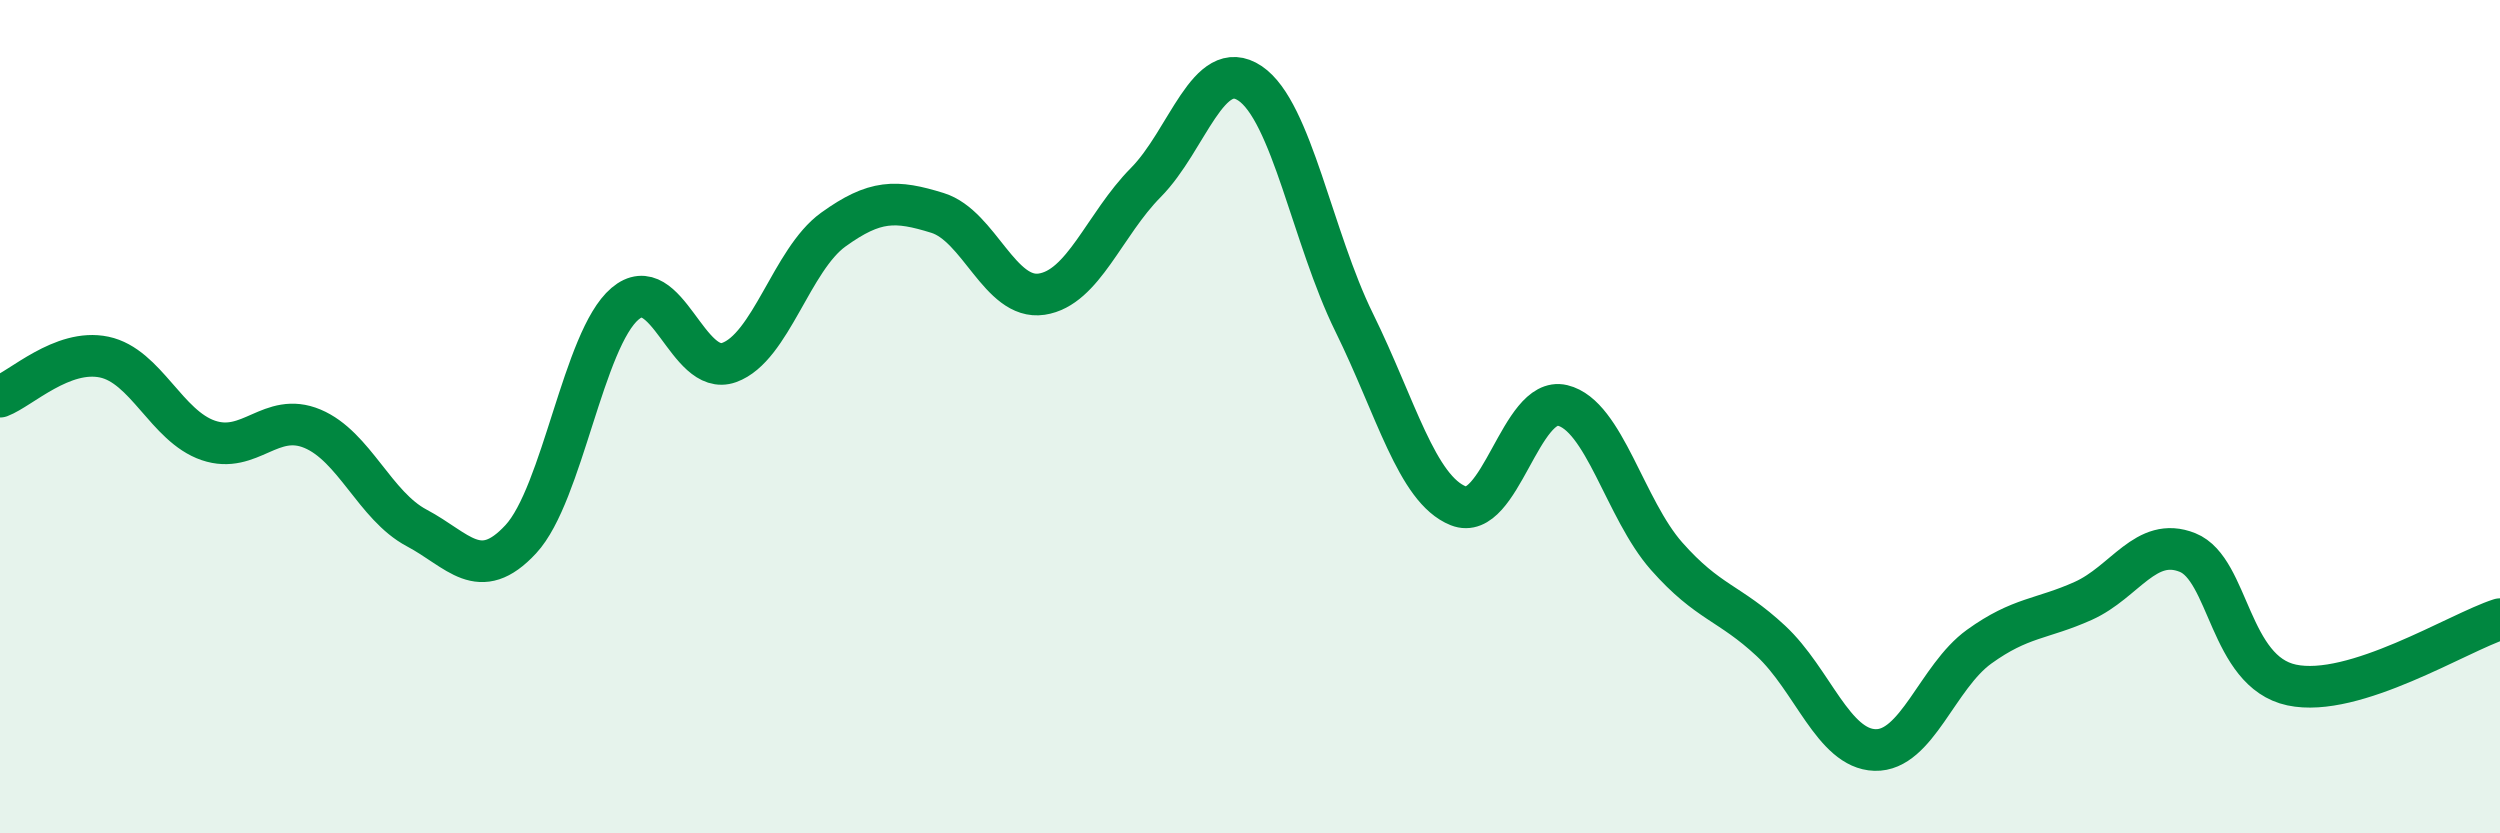
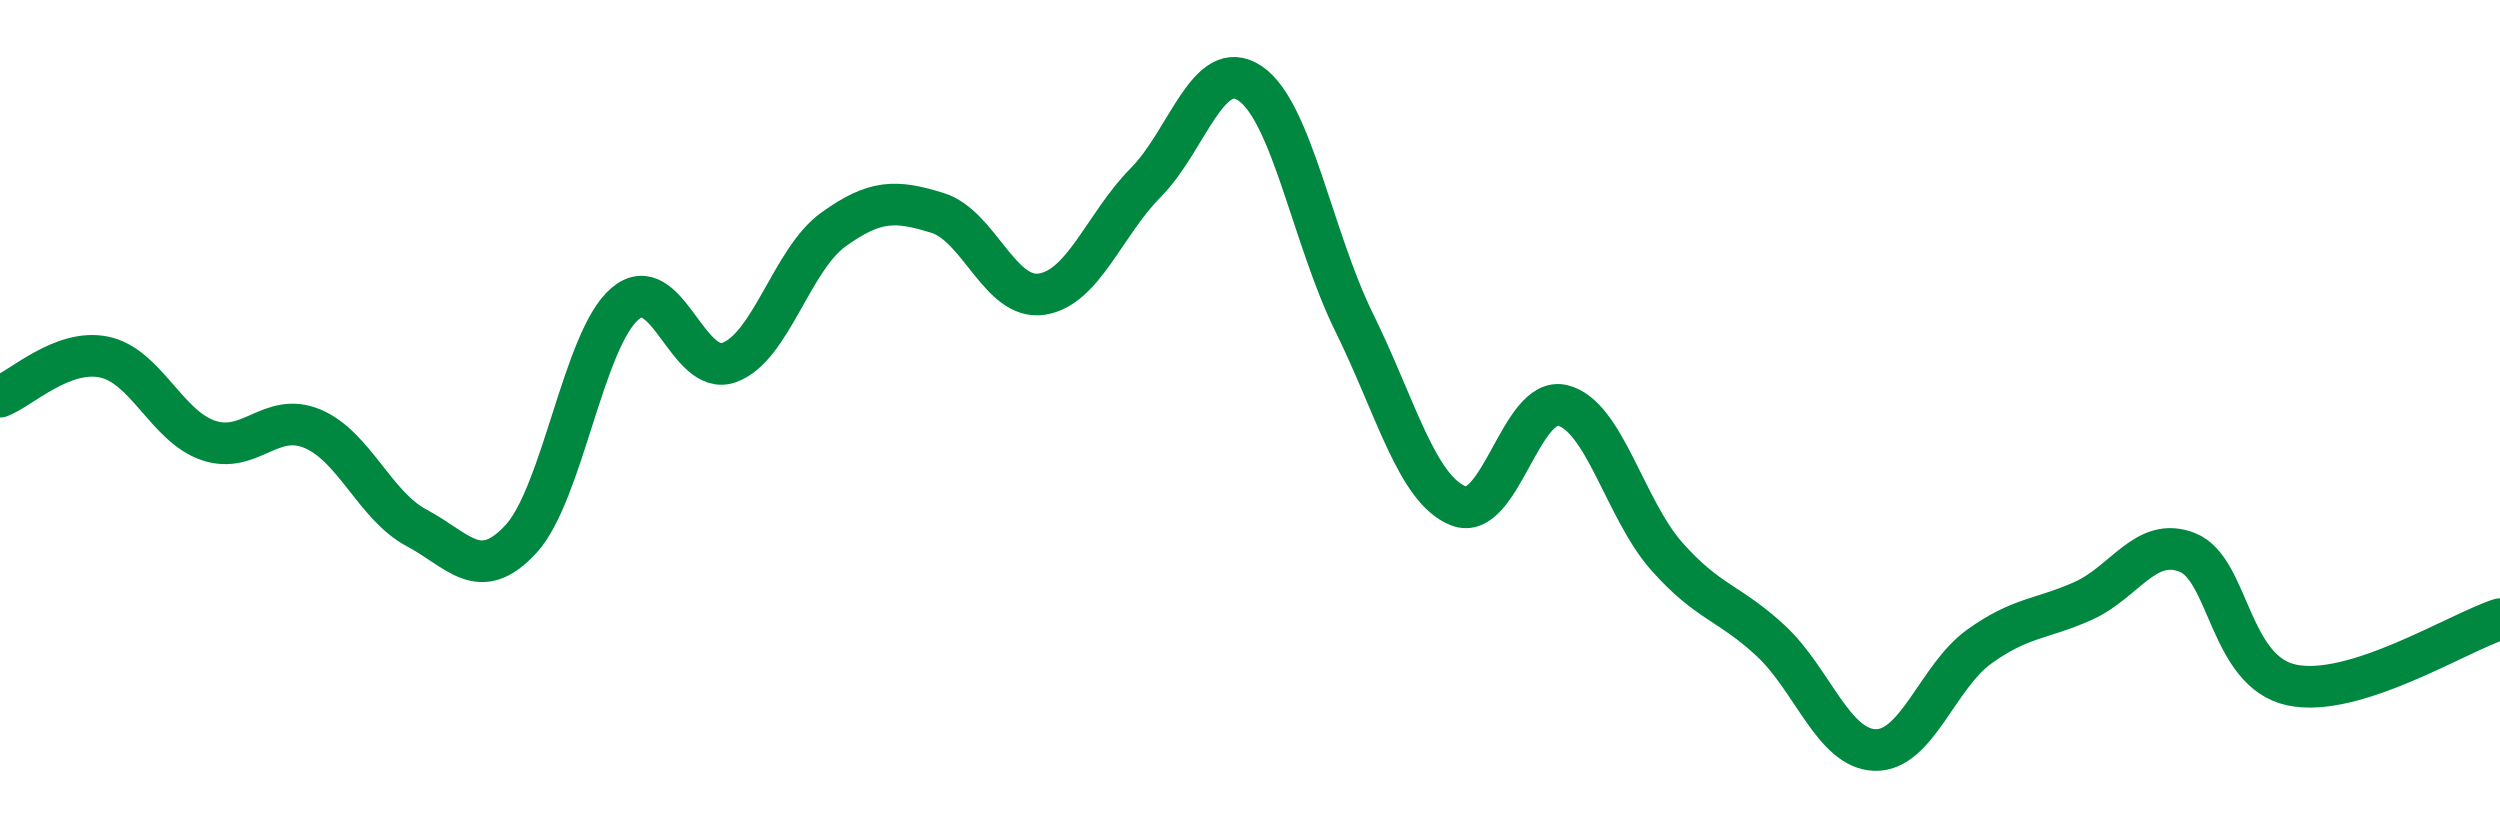
<svg xmlns="http://www.w3.org/2000/svg" width="60" height="20" viewBox="0 0 60 20">
-   <path d="M 0,9.52 C 0.5,9.33 1.5,8.36 2.5,8.57 C 3.5,8.78 4,10.23 5,10.57 C 6,10.91 6.5,9.87 7.5,10.29 C 8.5,10.71 9,12.14 10,12.67 C 11,13.2 11.5,14.02 12.5,12.94 C 13.5,11.86 14,8.14 15,7.29 C 16,6.44 16.5,9.06 17.5,8.7 C 18.5,8.34 19,6.23 20,5.51 C 21,4.79 21.5,4.8 22.5,5.11 C 23.5,5.42 24,7.21 25,7.06 C 26,6.91 26.5,5.39 27.5,4.38 C 28.5,3.37 29,1.33 30,2 C 31,2.67 31.5,5.71 32.5,7.74 C 33.5,9.77 34,11.74 35,12.14 C 36,12.54 36.5,9.49 37.5,9.73 C 38.5,9.97 39,12.22 40,13.35 C 41,14.48 41.5,14.45 42.5,15.38 C 43.5,16.31 44,17.97 45,18 C 46,18.03 46.5,16.24 47.5,15.52 C 48.5,14.8 49,14.87 50,14.42 C 51,13.97 51.5,12.86 52.5,13.26 C 53.5,13.66 53.5,16.12 55,16.44 C 56.5,16.76 59,15.18 60,14.86L60 20L0 20Z" fill="#008740" opacity="0.1" stroke-linecap="round" stroke-linejoin="round" />
  <path d="M 0,9.52 C 0.5,9.33 1.5,8.36 2.5,8.57 C 3.5,8.78 4,10.23 5,10.57 C 6,10.91 6.5,9.87 7.5,10.29 C 8.5,10.71 9,12.14 10,12.67 C 11,13.2 11.5,14.02 12.5,12.94 C 13.5,11.86 14,8.14 15,7.29 C 16,6.44 16.5,9.06 17.5,8.7 C 18.5,8.34 19,6.23 20,5.51 C 21,4.79 21.5,4.8 22.5,5.11 C 23.5,5.42 24,7.21 25,7.06 C 26,6.91 26.5,5.39 27.5,4.38 C 28.5,3.37 29,1.33 30,2 C 31,2.67 31.5,5.71 32.5,7.74 C 33.5,9.77 34,11.74 35,12.14 C 36,12.54 36.5,9.49 37.5,9.73 C 38.5,9.97 39,12.22 40,13.35 C 41,14.48 41.5,14.45 42.5,15.38 C 43.5,16.31 44,17.97 45,18 C 46,18.03 46.5,16.24 47.5,15.52 C 48.5,14.8 49,14.87 50,14.42 C 51,13.97 51.5,12.86 52.5,13.26 C 53.5,13.66 53.5,16.12 55,16.44 C 56.5,16.76 59,15.18 60,14.86" stroke="#008740" stroke-width="1" fill="none" stroke-linecap="round" stroke-linejoin="round" />
</svg>